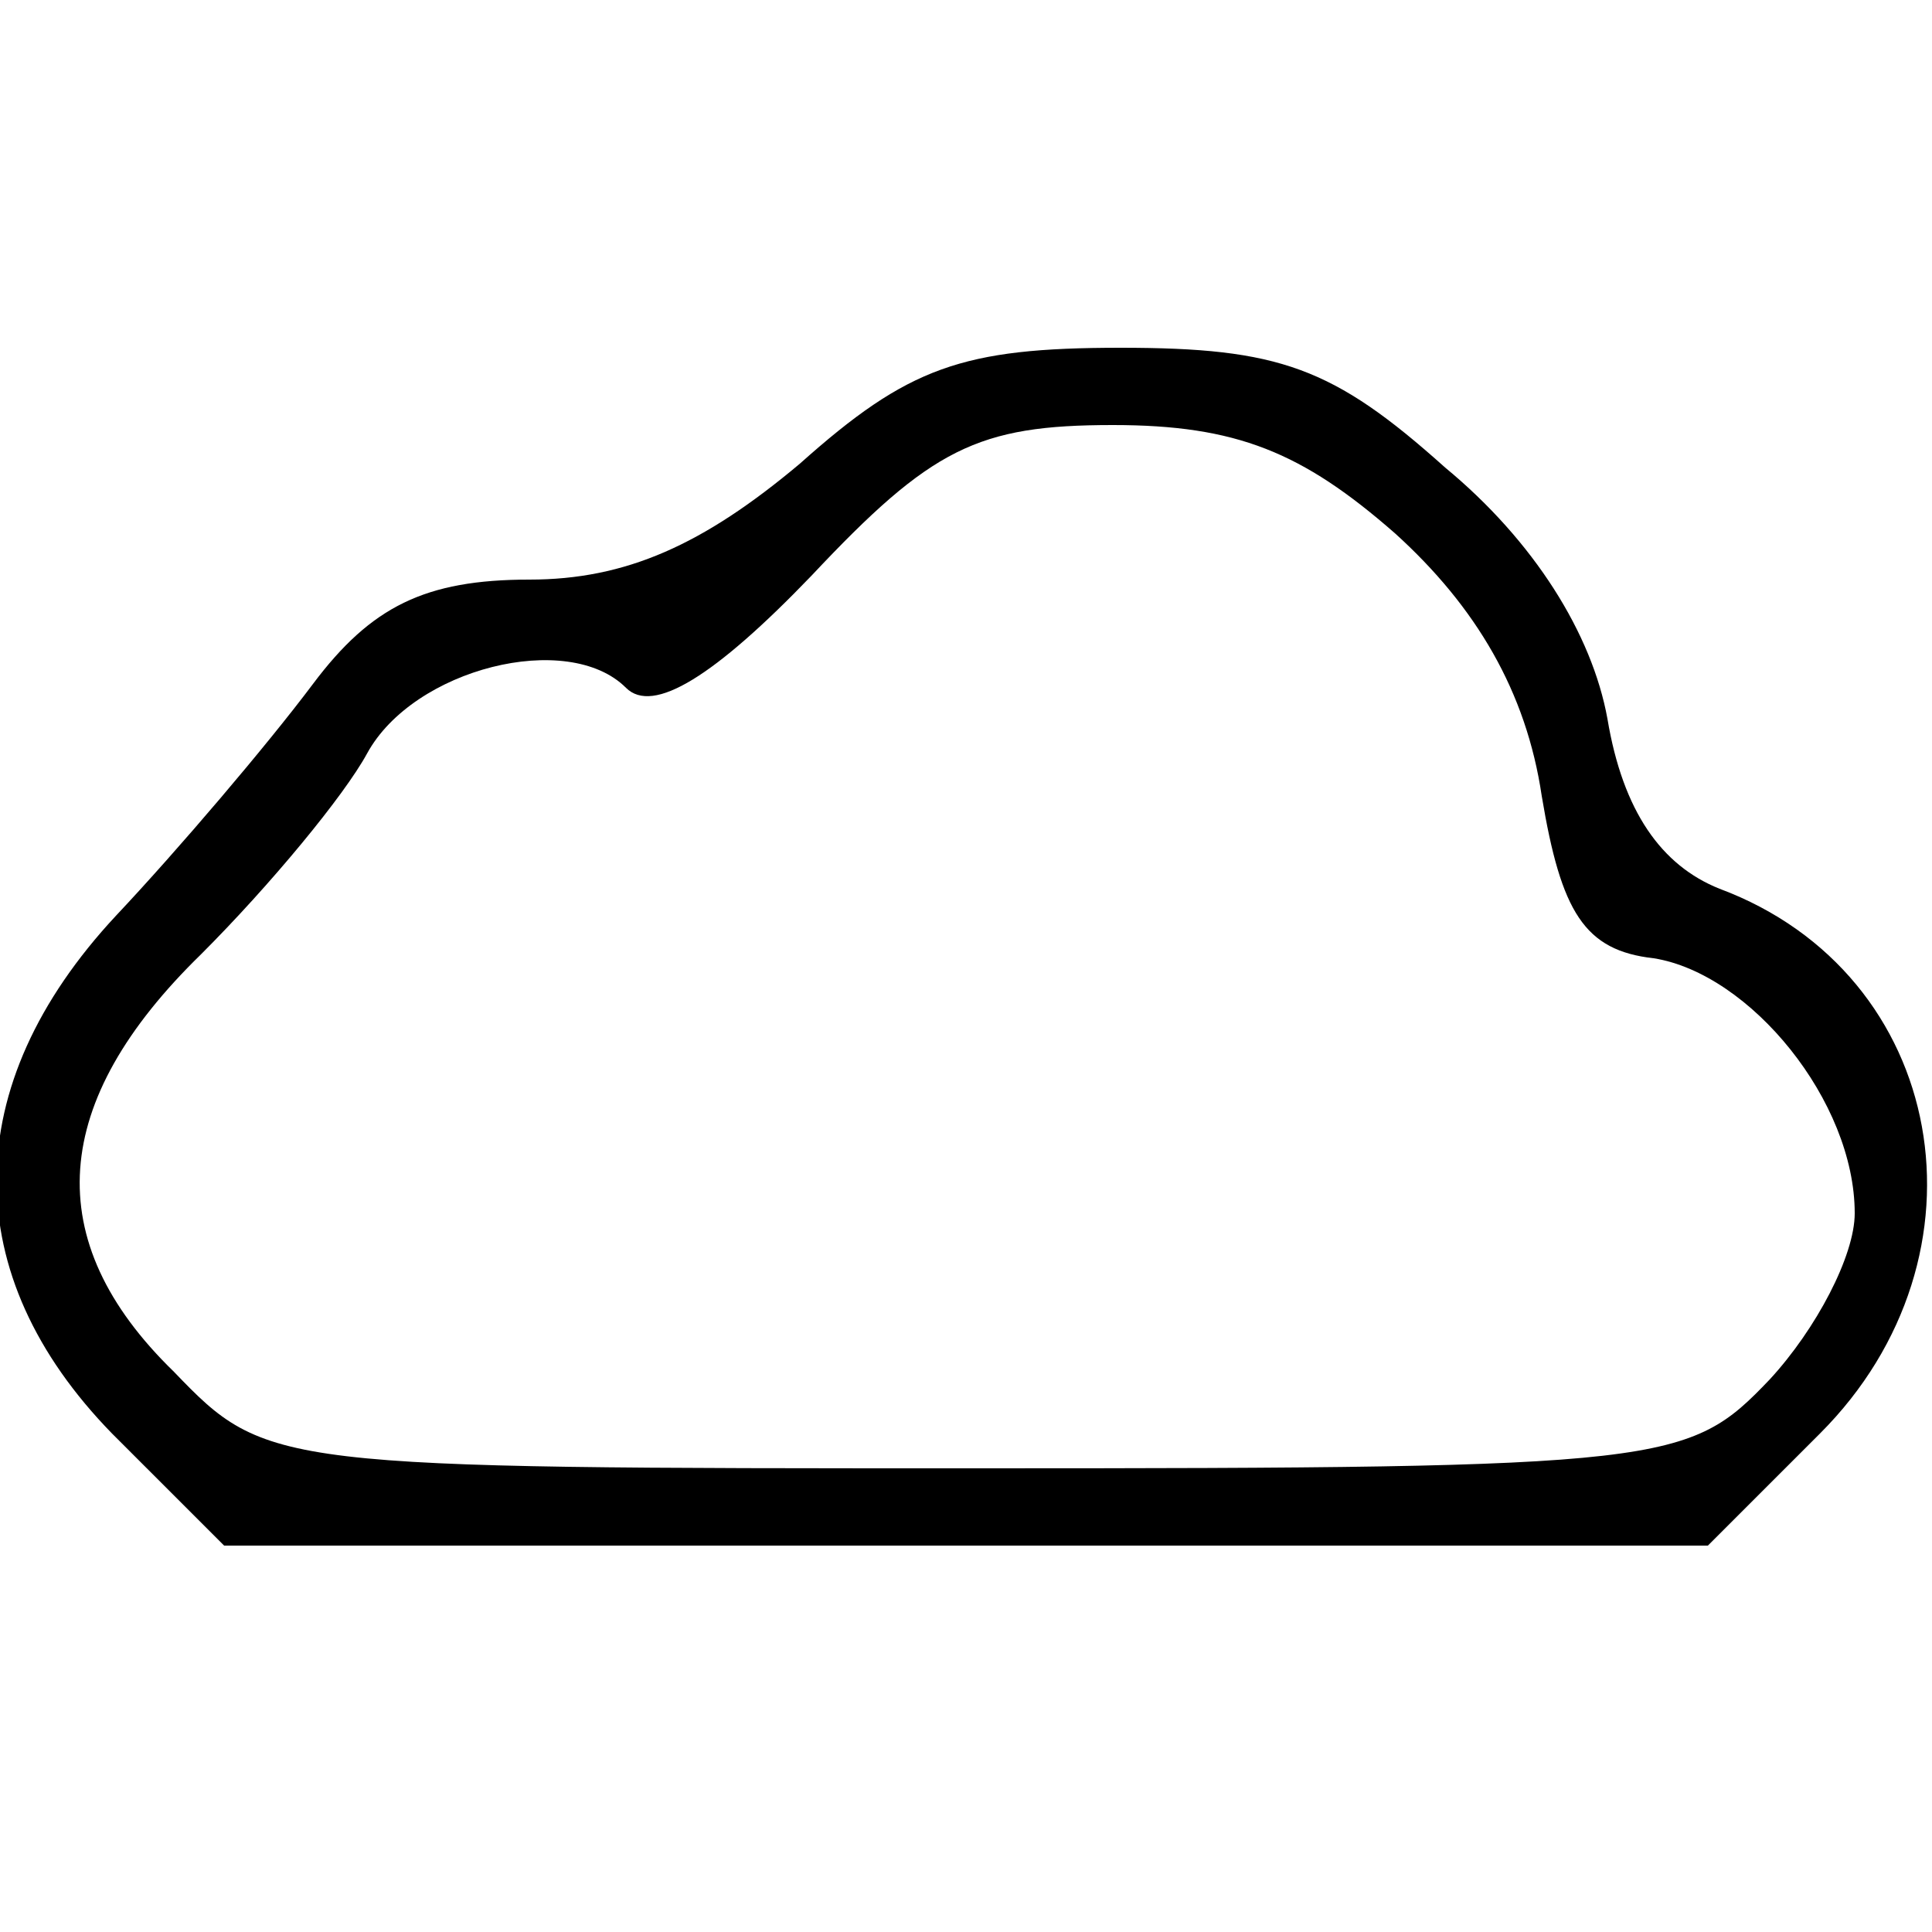
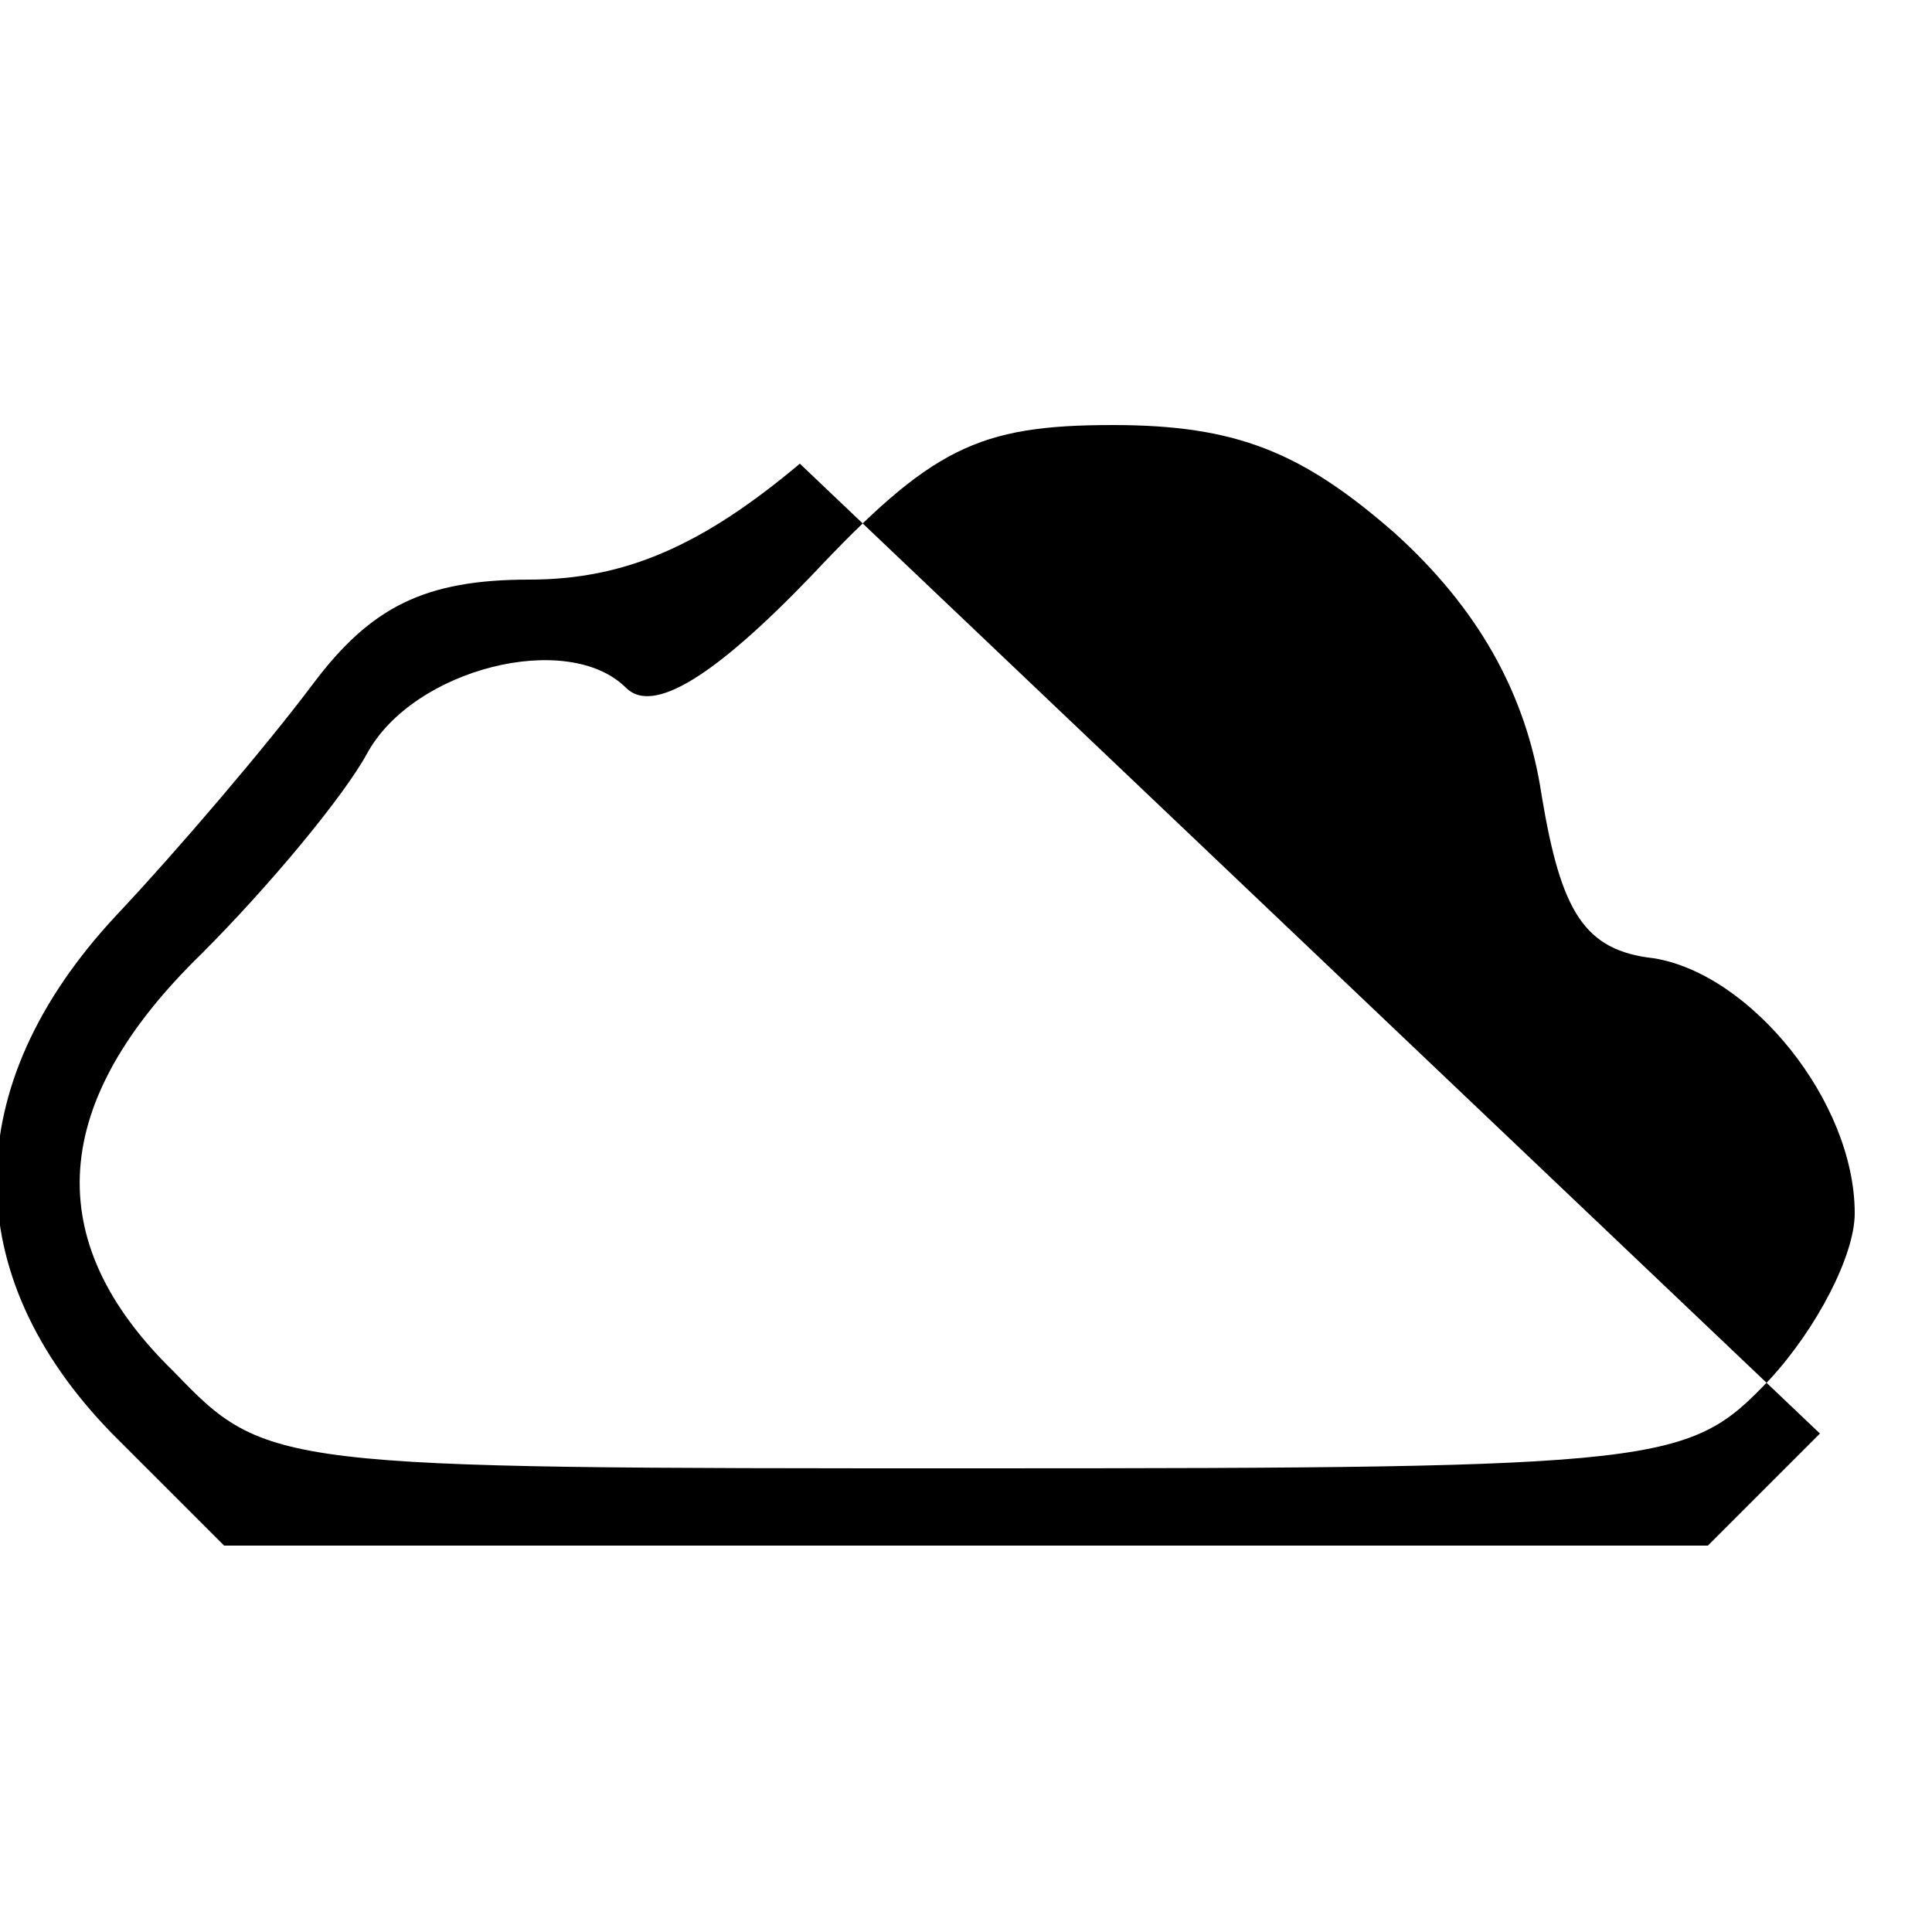
<svg xmlns="http://www.w3.org/2000/svg" version="1.0" width="50pt" height="50pt" viewBox="0 0 50 50" preserveAspectRatio="xMidYMid meet">
  <g transform="translate(0,50) scale(0.1,-0.1)" fill="#000000" stroke="none">
-     <path d="M207 380 c-25 -21 -45 -30 -70 -30 -27 0 -41 -7 -56 -27 -12 -16 -35 -43 -51 -60 -41 -44 -41 -93 -1 -134 l29 -29 192 0 192 0 29 29 c46 46 33 119 -26 141 -15 6 -25 20 -29 44 -4 22 -19 46 -42 65 -29 26 -43 31 -84 31 -41 0 -55 -5 -83 -30z m154 -18 c21 -19 34 -41 38 -68 5 -30 11 -40 29 -42 25 -4 52 -37 52 -66 0 -11 -10 -30 -22 -43 -21 -22 -26 -23 -205 -23 -182 0 -184 0 -208 25 -35 34 -32 70 7 108 18 18 37 41 43 52 12 22 52 32 67 17 7 -7 23 3 48 29 31 33 43 39 78 39 32 0 49 -7 73 -28z" />
+     <path d="M207 380 c-25 -21 -45 -30 -70 -30 -27 0 -41 -7 -56 -27 -12 -16 -35 -43 -51 -60 -41 -44 -41 -93 -1 -134 l29 -29 192 0 192 0 29 29 z m154 -18 c21 -19 34 -41 38 -68 5 -30 11 -40 29 -42 25 -4 52 -37 52 -66 0 -11 -10 -30 -22 -43 -21 -22 -26 -23 -205 -23 -182 0 -184 0 -208 25 -35 34 -32 70 7 108 18 18 37 41 43 52 12 22 52 32 67 17 7 -7 23 3 48 29 31 33 43 39 78 39 32 0 49 -7 73 -28z" />
  </g>
</svg>